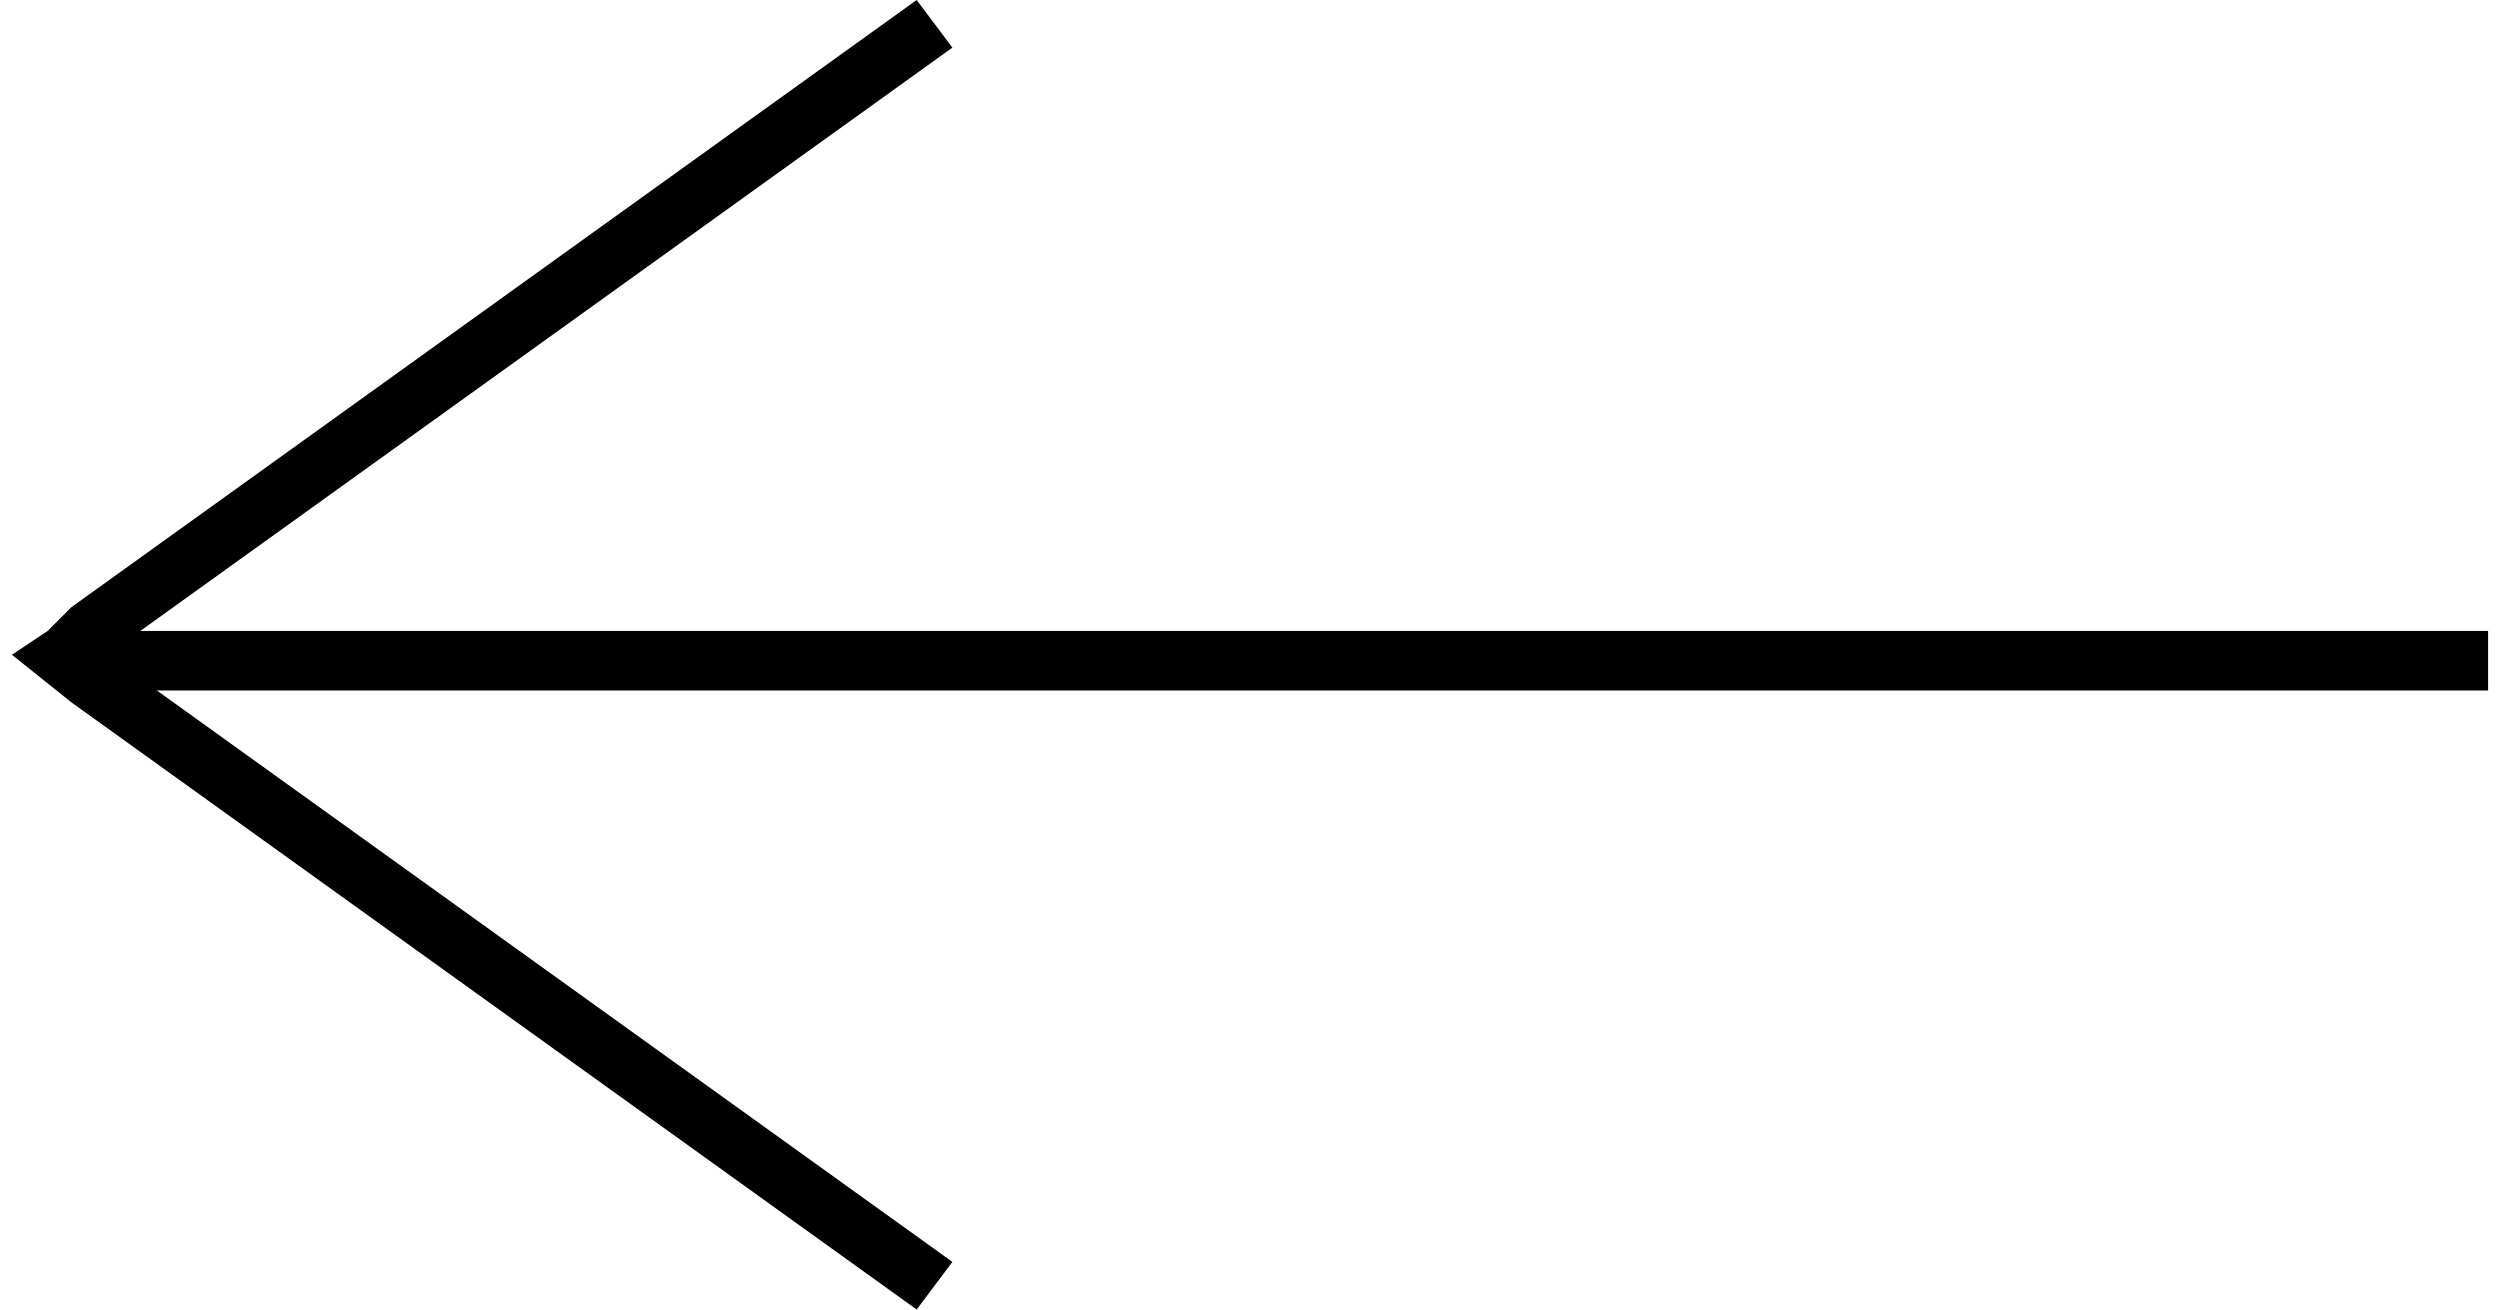
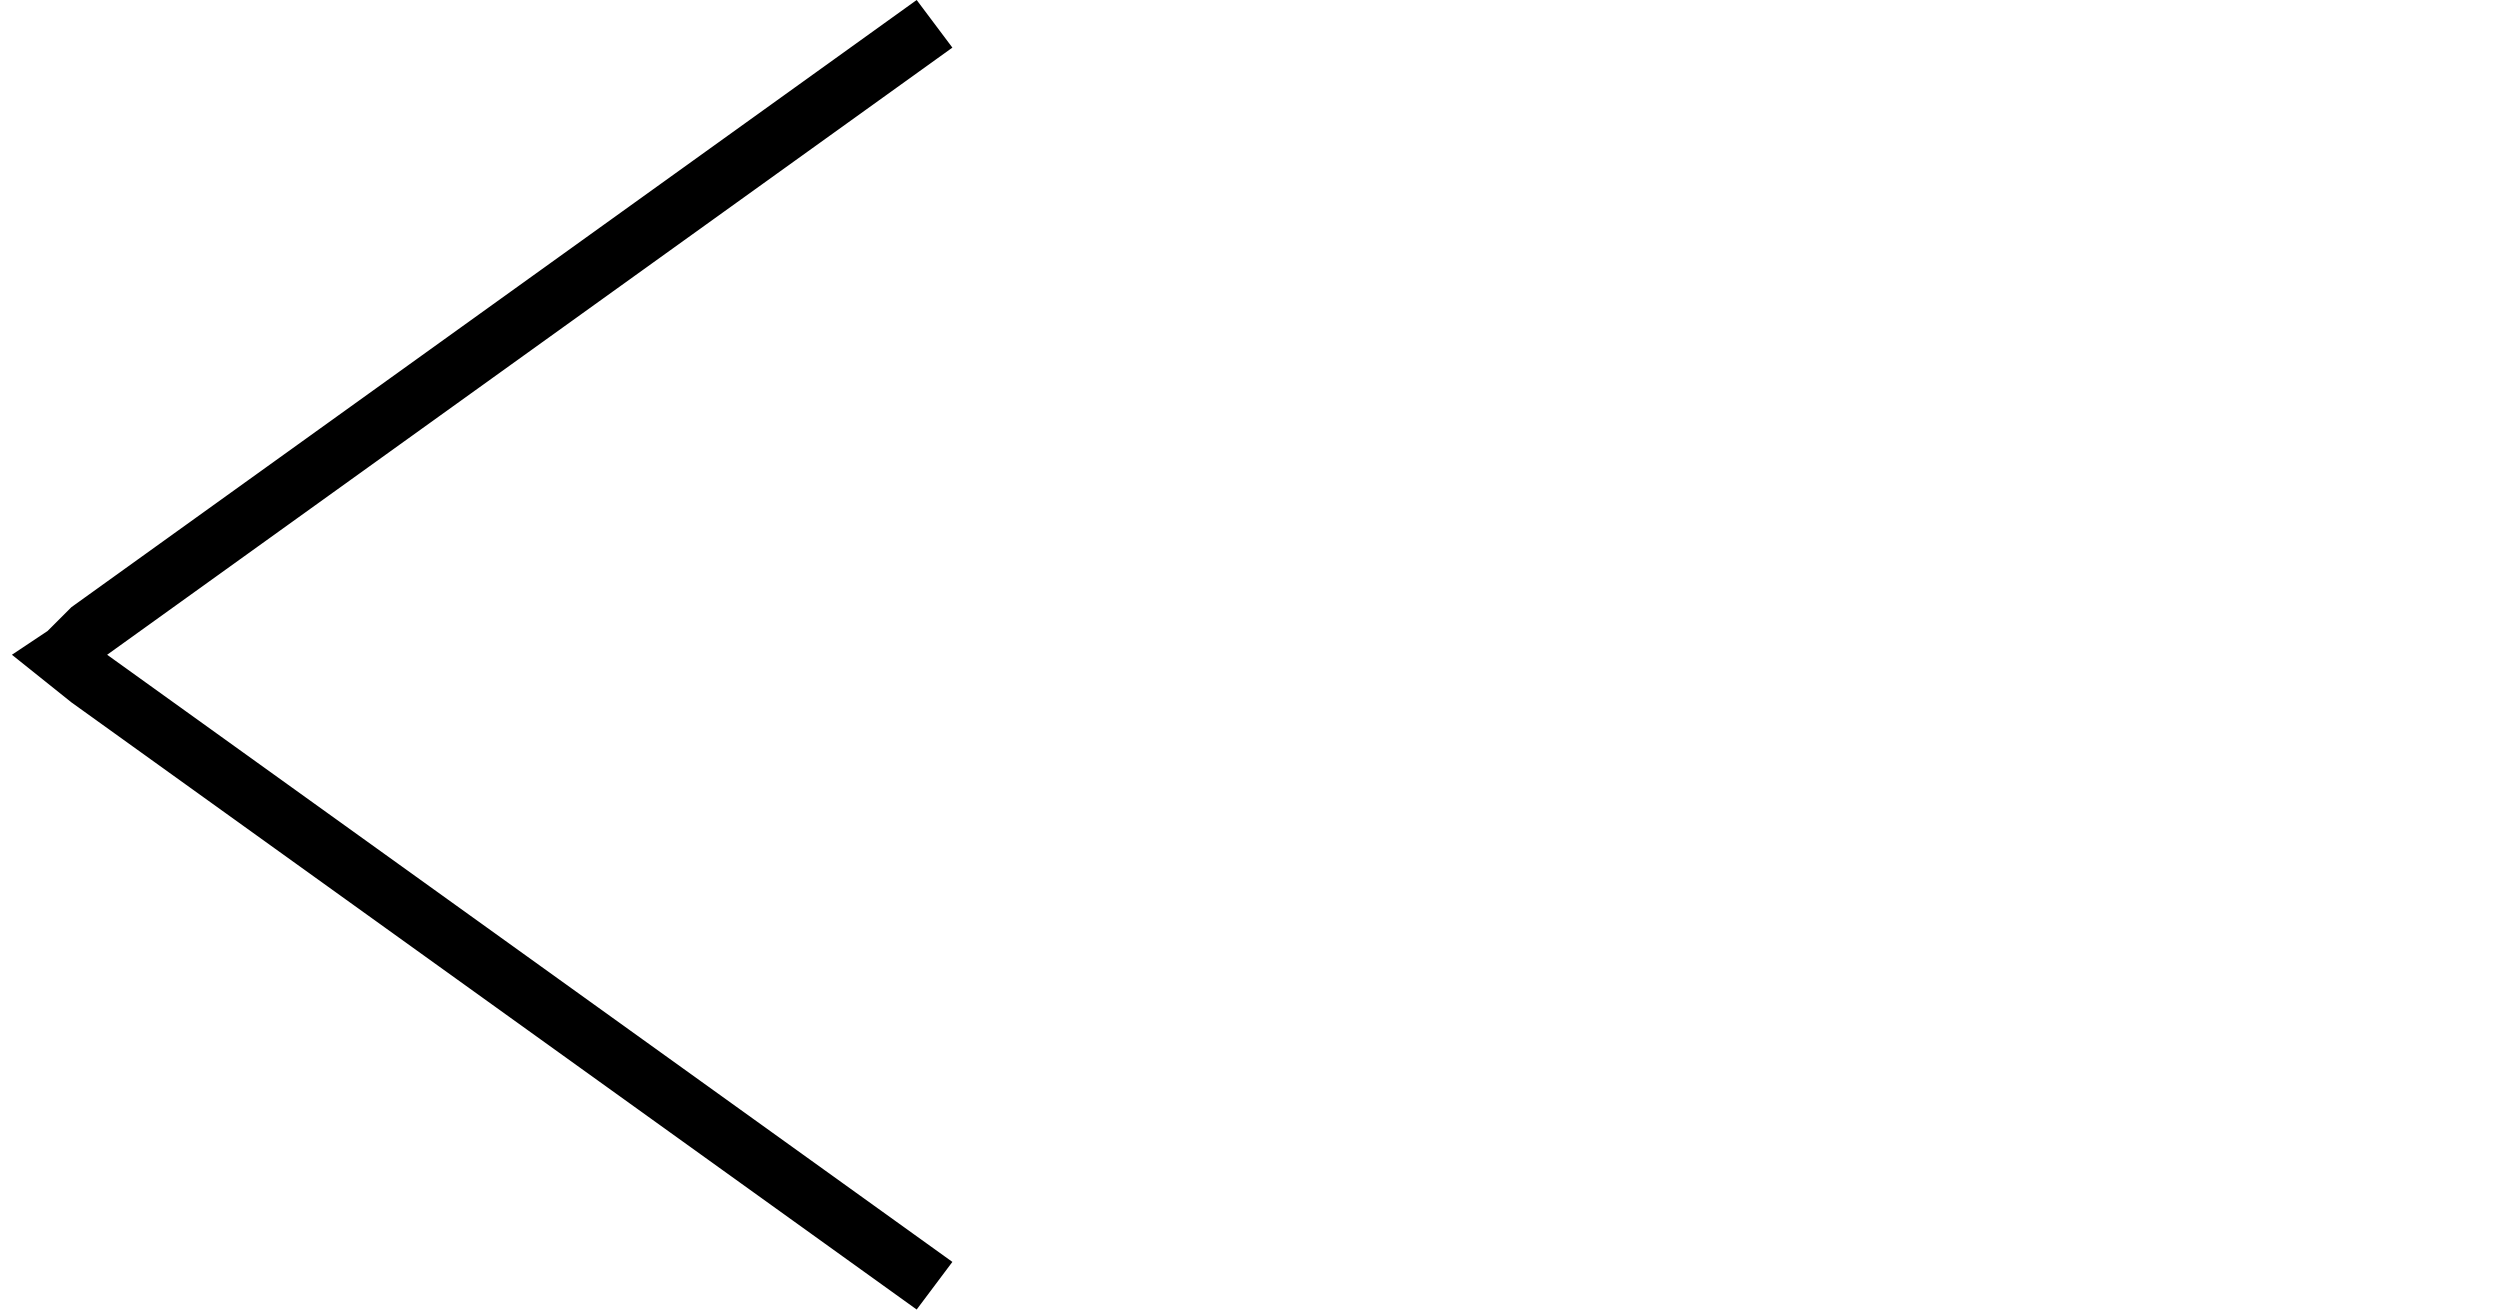
<svg xmlns="http://www.w3.org/2000/svg" version="1.1" id="Слой_1" x="0px" y="0px" viewBox="0 0 21 11" style="enable-background:new 0 0 21 11;" xml:space="preserve">
-   <polyline points="0.7,5.8 20.9,5.8 20.9,5.3 0.7,5.3 " />
  <polyline points="0.1,5.5 0.6,5.9 7.7,11 8,10.6 0.9,5.5 0.9,5.5 8,0.4 7.7,0 7.7,0 0.6,5.1 0.4,5.3 0.1,5.5 " />
</svg>